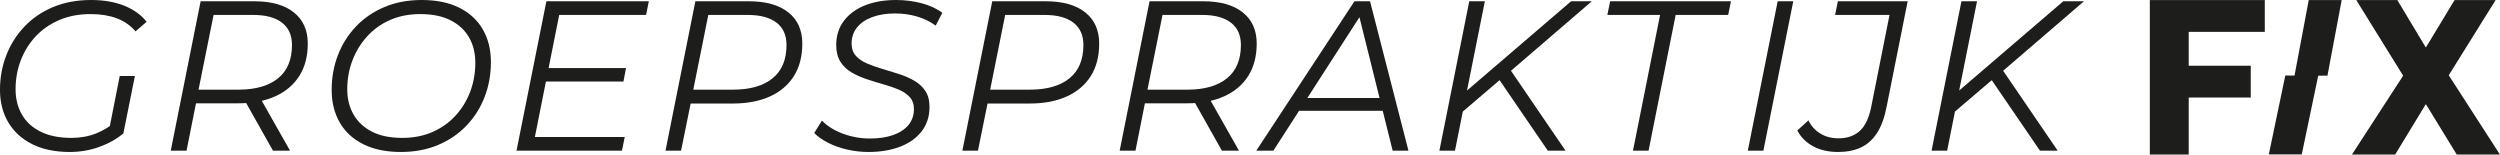
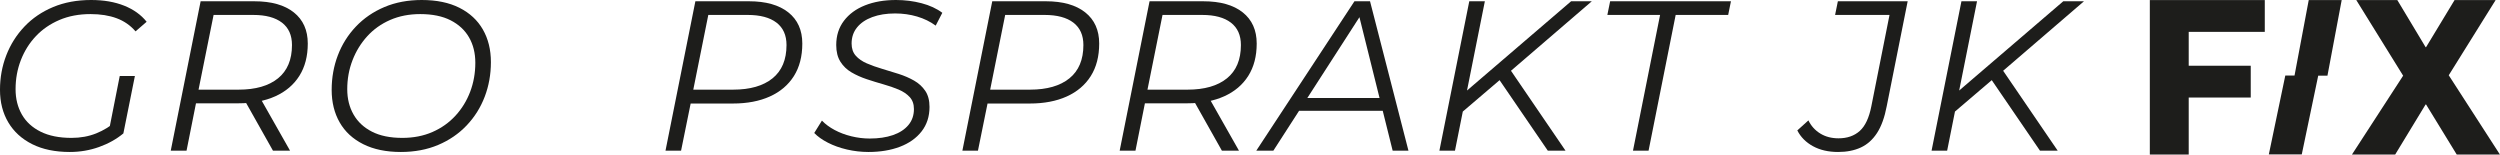
<svg xmlns="http://www.w3.org/2000/svg" width="100%" height="100%" viewBox="0 0 5871 363" version="1.1" xml:space="preserve" style="fill-rule:evenodd;clip-rule:evenodd;stroke-linejoin:round;stroke-miterlimit:2;">
  <g transform="matrix(4.167,0,0,4.167,5048.65,0.141)">
    <path d="M0,87.072L0,0L64.787,0L64.787,17.907L21.917,17.907L21.917,37.027L56.874,37.027L56.874,54.923L21.917,54.923L21.917,87.072L0,87.072Z" style="fill:rgb(29,29,27);fill-rule:nonzero;" />
  </g>
  <g transform="matrix(4.167,0,0,4.167,5523.3,0.141)">
    <path d="M0,87.072L28.854,42.62L2.439,0L25.57,0L41.525,26.557L41.763,26.557L57.838,0L80.98,0L54.554,42.382L83.408,87.072L59.064,87.072L41.763,58.825L41.525,58.825L24.356,87.072L0,87.072Z" style="fill:rgb(29,29,27);fill-rule:nonzero;" />
  </g>
  <g transform="matrix(4.167,0,0,4.167,5499.24,362.606)">
    <path d="M0,-86.992L-18.574,-86.992L-26.58,-44.453L-31.784,-44.453L-31.784,-44.452L-41.065,0L-22.504,0L-13.233,-44.372L-8.027,-44.372L0,-86.992Z" style="fill:rgb(29,29,27);fill-rule:nonzero;" />
  </g>
  <g transform="matrix(4.167,0,0,4.167,255.633,49.119)">
    <path d="M0,62.073L6.135,31.037L14.675,31.037L8.181,63.396L0,62.073ZM-22.014,73.861C-30.276,73.861 -37.334,72.399 -43.185,69.471C-49.04,66.545 -53.533,62.455 -56.659,57.201C-59.785,51.949 -61.352,45.834 -61.352,38.857C-61.352,31.96 -60.167,25.465 -57.801,19.369C-55.439,13.275 -52.029,7.881 -47.578,3.188C-43.127,-1.503 -37.733,-5.172 -31.399,-7.819C-25.062,-10.465 -17.925,-11.788 -9.985,-11.788C-2.927,-11.788 3.266,-10.725 8.602,-8.6C13.934,-6.474 18.163,-3.446 21.293,0.481L15.037,5.895C12.149,2.527 8.602,0.06 4.389,-1.503C0.179,-3.067 -4.732,-3.849 -10.344,-3.849C-16.841,-3.849 -22.676,-2.746 -27.848,-0.54C-33.021,1.666 -37.432,4.693 -41.081,8.542C-44.732,12.39 -47.558,16.884 -49.562,22.015C-51.569,27.148 -52.57,32.642 -52.57,38.495C-52.57,43.869 -51.386,48.62 -49.02,52.75C-46.658,56.881 -43.127,60.109 -38.434,62.434C-33.742,64.76 -27.949,65.922 -21.051,65.922C-16,65.922 -11.369,65.08 -7.156,63.396C-2.947,61.712 0.963,59.306 4.572,56.178L8.181,63.396C4.33,66.604 -0.222,69.151 -5.472,71.035C-10.726,72.92 -16.241,73.861 -22.014,73.861" style="fill:rgb(29,29,27);fill-rule:nonzero;" />
  </g>
  <g transform="matrix(4.167,0,0,4.167,641.074,3.007)">
    <path d="M0,84.207L-17.2,53.652L-7.698,53.652L9.626,84.207L0,84.207ZM-42.823,54.133L-45.832,49.803L-19.367,49.803C-9.822,49.803 -2.425,47.679 2.829,43.427C8.08,39.178 10.707,32.922 10.707,24.661C10.707,19.127 8.824,14.917 5.055,12.029C1.282,9.143 -4.089,7.699 -11.066,7.699L-37.171,7.699L-32.6,3.369L-42.823,54.133ZM-57.619,84.207L-40.777,0L-10.465,0C-0.92,0 6.477,2.086 11.731,6.255C16.982,10.427 19.609,16.281 19.609,23.82C19.609,30.958 18.026,37.032 14.857,42.043C11.689,47.057 7.179,50.885 1.325,53.531C-4.529,56.178 -11.467,57.501 -19.488,57.501L-47.274,57.501L-42.582,53.412L-48.717,84.207L-57.619,84.207Z" style="fill:rgb(29,29,27);fill-rule:nonzero;" />
  </g>
  <g transform="matrix(4.167,0,0,4.167,944.812,33.082)">
    <path d="M0,69.771C6.256,69.771 11.911,68.67 16.962,66.464C22.014,64.259 26.344,61.19 29.953,57.261C33.562,53.333 36.329,48.821 38.255,43.727C40.18,38.635 41.143,33.202 41.143,27.427C41.143,21.975 39.958,17.202 37.592,13.112C35.226,9.023 31.758,5.815 27.189,3.488C22.617,1.163 16.92,0 10.106,0C3.851,0 -1.805,1.103 -6.856,3.309C-11.907,5.515 -16.221,8.582 -19.788,12.511C-23.358,16.442 -26.125,20.952 -28.087,26.044C-30.054,31.138 -31.036,36.569 -31.036,42.344C-31.036,47.718 -29.852,52.469 -27.486,56.599C-25.124,60.73 -21.651,63.958 -17.08,66.283C-12.511,68.609 -6.817,69.771 0,69.771M-0.842,77.71C-9.101,77.71 -16.159,76.248 -22.014,73.32C-27.868,70.394 -32.299,66.304 -35.305,61.05C-38.313,55.798 -39.818,49.683 -39.818,42.706C-39.818,35.809 -38.656,29.314 -36.329,23.218C-34.003,17.124 -30.616,11.73 -26.164,7.037C-21.713,2.346 -16.359,-1.323 -10.103,-3.97C-3.847,-6.616 3.169,-7.939 10.948,-7.939C19.289,-7.939 26.364,-6.476 32.179,-3.549C37.994,-0.62 42.406,3.471 45.411,8.721C48.42,13.975 49.924,20.09 49.924,27.067C49.924,33.965 48.759,40.461 46.436,46.555C44.109,52.651 40.722,58.043 36.271,62.734C31.82,67.426 26.465,71.094 20.209,73.741C13.957,76.387 6.938,77.71 -0.842,77.71" style="fill:rgb(29,29,27);fill-rule:nonzero;" />
  </g>
  <g transform="matrix(4.167,0,0,4.167,1284.65,196.984)">
-     <path d="M0,-8.902L44.51,-8.902L43.065,-1.323L-1.442,-1.323L0,-8.902ZM-6.856,29.953L43.789,29.953L42.223,37.653L-17.2,37.653L-0.359,-46.555L57.38,-46.555L55.817,-38.855L6.856,-38.855L-6.856,29.953Z" style="fill:rgb(29,29,27);fill-rule:nonzero;" />
-   </g>
+     </g>
  <g transform="matrix(4.167,0,0,4.167,1624.49,128.312)">
    <path d="M0,24.06L-3.129,19.73L23.335,19.73C32.88,19.73 40.278,17.605 45.532,13.353C50.782,9.105 53.409,2.849 53.409,-5.412C53.409,-10.946 51.526,-15.156 47.757,-18.044C43.985,-20.93 38.575,-22.374 31.516,-22.374L5.534,-22.374L10.224,-26.825L0,24.06ZM-14.795,54.134L2.046,-30.074L32.237,-30.074C41.782,-30.074 49.18,-27.987 54.434,-23.818C59.684,-19.646 62.311,-13.792 62.311,-6.254C62.311,0.963 60.729,7.08 57.56,12.091C54.391,17.103 49.882,20.932 44.027,23.579C38.173,26.225 31.236,27.548 23.218,27.548L-4.572,27.548L0.241,23.339L-6.014,54.134L-14.795,54.134Z" style="fill:rgb(29,29,27);fill-rule:nonzero;" />
  </g>
  <g transform="matrix(4.167,0,0,4.167,2039.5,0)">
    <path d="M0,85.65C-4.092,85.65 -8.119,85.188 -12.09,84.266C-16.062,83.346 -19.651,82.062 -22.856,80.417C-26.067,78.774 -28.631,76.95 -30.557,74.945L-26.226,67.967C-24.301,69.974 -21.916,71.737 -19.067,73.26C-16.221,74.785 -13.072,75.966 -9.623,76.808C-6.177,77.65 -2.728,78.073 0.721,78.073C5.694,78.073 10.044,77.432 13.774,76.148C17.504,74.865 20.408,72.981 22.493,70.494C24.579,68.009 25.623,65 25.623,61.471C25.623,58.665 24.82,56.4 23.218,54.674C21.612,52.951 19.527,51.546 16.962,50.464C14.394,49.381 11.549,48.4 8.419,47.518C5.293,46.635 2.164,45.672 -0.963,44.63C-4.092,43.589 -6.96,42.305 -9.564,40.781C-12.172,39.258 -14.257,37.253 -15.82,34.765C-17.383,32.28 -18.166,29.154 -18.166,25.383C-18.166,20.09 -16.721,15.54 -13.836,11.73C-10.948,7.922 -6.977,5.013 -1.925,3.007C3.126,1.004 8.941,0 15.517,0C20.49,0 25.28,0.602 29.894,1.805C34.502,3.007 38.415,4.812 41.622,7.219L37.892,14.435C34.845,12.192 31.356,10.487 27.427,9.323C23.495,8.162 19.367,7.579 15.037,7.579C10.142,7.579 5.851,8.261 2.164,9.624C-1.524,10.989 -4.392,12.932 -6.435,15.458C-8.481,17.984 -9.502,21.012 -9.502,24.541C-9.502,27.349 -8.723,29.634 -7.159,31.397C-5.593,33.163 -3.511,34.607 -0.904,35.728C1.703,36.852 4.572,37.875 7.698,38.795C10.827,39.719 13.954,40.681 17.083,41.683C20.209,42.686 23.074,43.928 25.682,45.411C28.289,46.896 30.394,48.821 31.999,51.186C33.601,53.553 34.404,56.581 34.404,60.269C34.404,65.642 32.919,70.235 29.953,74.043C26.984,77.853 22.914,80.739 17.742,82.703C12.57,84.669 6.654,85.65 0,85.65" style="fill:rgb(29,29,27);fill-rule:nonzero;" />
  </g>
  <g transform="matrix(4.167,0,0,4.167,2321.69,128.312)">
    <path d="M0,24.06L-3.129,19.73L23.335,19.73C32.88,19.73 40.278,17.605 45.532,13.353C50.782,9.105 53.409,2.849 53.409,-5.412C53.409,-10.946 51.526,-15.156 47.757,-18.044C43.985,-20.93 38.575,-22.374 31.516,-22.374L5.534,-22.374L10.224,-26.825L0,24.06ZM-14.795,54.134L2.046,-30.074L32.237,-30.074C41.782,-30.074 49.18,-27.987 54.434,-23.818C59.684,-19.646 62.311,-13.792 62.311,-6.254C62.311,0.963 60.729,7.08 57.56,12.091C54.391,17.103 49.882,20.932 44.027,23.579C38.173,26.225 31.236,27.548 23.218,27.548L-4.572,27.548L0.241,23.339L-6.014,54.134L-14.795,54.134Z" style="fill:rgb(29,29,27);fill-rule:nonzero;" />
  </g>
  <g transform="matrix(4.167,0,0,4.167,2869.53,3.007)">
    <path d="M0,84.207L-17.2,53.652L-7.698,53.652L9.626,84.207L0,84.207ZM-42.823,54.133L-45.832,49.803L-19.367,49.803C-9.822,49.803 -2.425,47.679 2.829,43.427C8.08,39.178 10.707,32.922 10.707,24.661C10.707,19.127 8.824,14.917 5.055,12.029C1.282,9.143 -4.089,7.699 -11.066,7.699L-37.171,7.699L-32.6,3.369L-42.823,54.133ZM-57.619,84.207L-40.777,0L-10.465,0C-0.92,0 6.477,2.086 11.731,6.255C16.982,10.427 19.609,16.281 19.609,23.82C19.609,30.958 18.026,37.032 14.857,42.043C11.689,47.057 7.179,50.885 1.325,53.531C-4.529,56.178 -11.467,57.501 -19.488,57.501L-47.274,57.501L-42.582,53.412L-48.717,84.207L-57.619,84.207Z" style="fill:rgb(29,29,27);fill-rule:nonzero;" />
  </g>
  <g transform="matrix(4.167,0,0,4.167,3031.93,96.737)">
    <path d="M0,39.217L4.089,31.999L53.05,31.999L54.372,39.217L0,39.217ZM-19.609,61.712L35.726,-22.495L44.507,-22.495L66.162,61.712L57.26,61.712L37.53,-17.563L41.139,-17.563L-9.985,61.712L-19.609,61.712Z" style="fill:rgb(29,29,27);fill-rule:nonzero;" />
  </g>
  <g transform="matrix(4.167,0,0,4.167,3634.9,3.007)">
    <path d="M0,84.207L-28.628,42.345L-22.614,36.45L9.985,84.207L0,84.207ZM-48.958,63.035L-47.636,52.089L13.115,0L24.781,0L-20.689,39.096L-25.982,43.427L-48.958,63.035ZM-61.107,84.207L-44.266,0L-35.484,0L-52.326,84.207L-61.107,84.207Z" style="fill:rgb(29,29,27);fill-rule:nonzero;" />
  </g>
  <g transform="matrix(4.167,0,0,4.167,3834.88,3.007)">
    <path d="M0,84.207L15.278,7.699L-14.436,7.699L-12.87,0L55.217,0L53.651,7.699L24.06,7.699L8.781,84.207L0,84.207Z" style="fill:rgb(29,29,27);fill-rule:nonzero;" />
  </g>
  <g transform="matrix(0.817,-4.086,-4.086,-0.817,4319.48,265.188)">
-     <path d="M-30.987,46.409L54.888,46.409L56.61,37.798L-29.265,37.799L-30.987,46.409Z" style="fill:rgb(29,29,27);fill-rule:nonzero;" />
-   </g>
+     </g>
  <g transform="matrix(4.167,0,0,4.167,4316.55,3.004)">
    <path d="M0,84.929C-5.453,84.929 -10.165,83.847 -14.133,81.682C-18.104,79.517 -21.051,76.551 -22.976,72.78L-16.721,67.127C-15.197,70.254 -12.971,72.72 -10.044,74.524C-7.117,76.329 -3.691,77.231 0.241,77.231C5.133,77.231 9.121,75.847 12.211,73.08C15.298,70.313 17.481,65.643 18.767,59.066L28.99,7.7L-1.684,7.7L-0.121,0L39.217,0L27.427,59.066C26.223,65.402 24.399,70.455 21.955,74.224C19.507,77.993 16.46,80.719 12.811,82.403C9.16,84.087 4.891,84.929 0,84.929" style="fill:rgb(29,29,27);fill-rule:nonzero;" />
  </g>
  <g transform="matrix(4.167,0,0,4.167,4790.71,3.007)">
    <path d="M0,84.207L-28.628,42.345L-22.614,36.45L9.985,84.207L0,84.207ZM-48.958,63.035L-47.636,52.089L13.115,0L24.781,0L-20.689,39.096L-25.982,43.427L-48.958,63.035ZM-61.107,84.207L-44.266,0L-35.484,0L-52.326,84.207L-61.107,84.207Z" style="fill:rgb(29,29,27);fill-rule:nonzero;" />
  </g>
</svg>